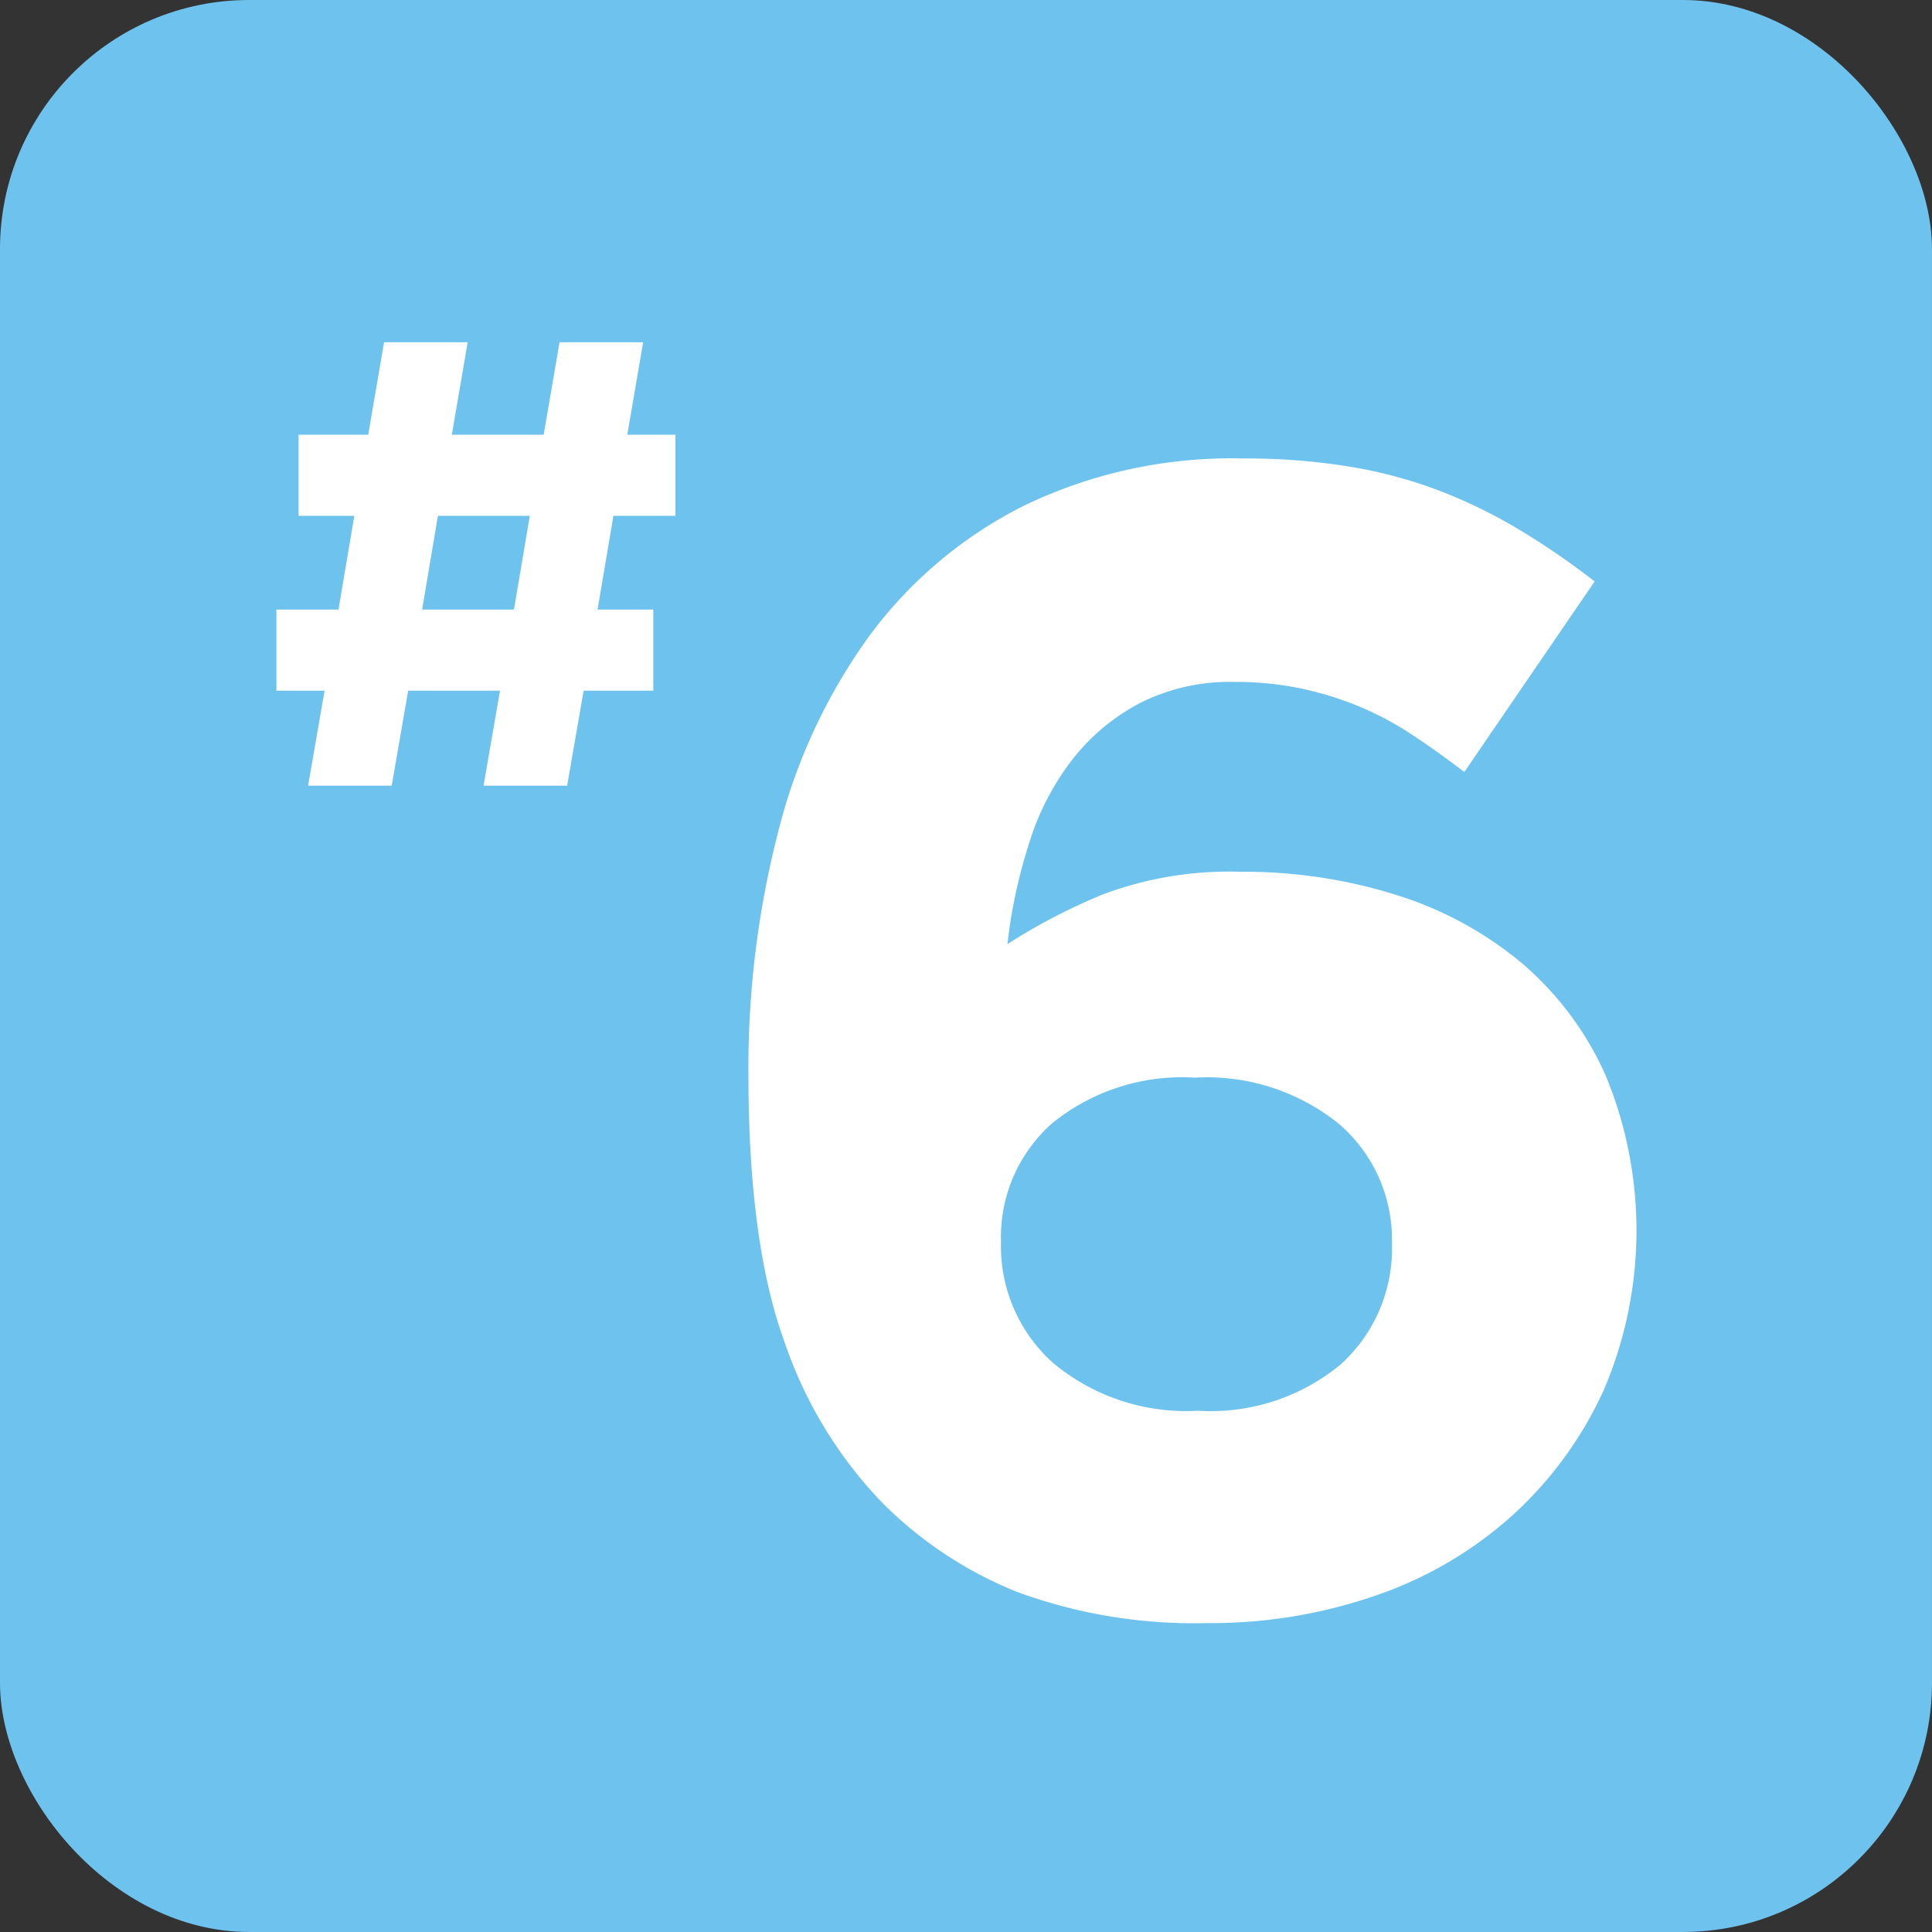
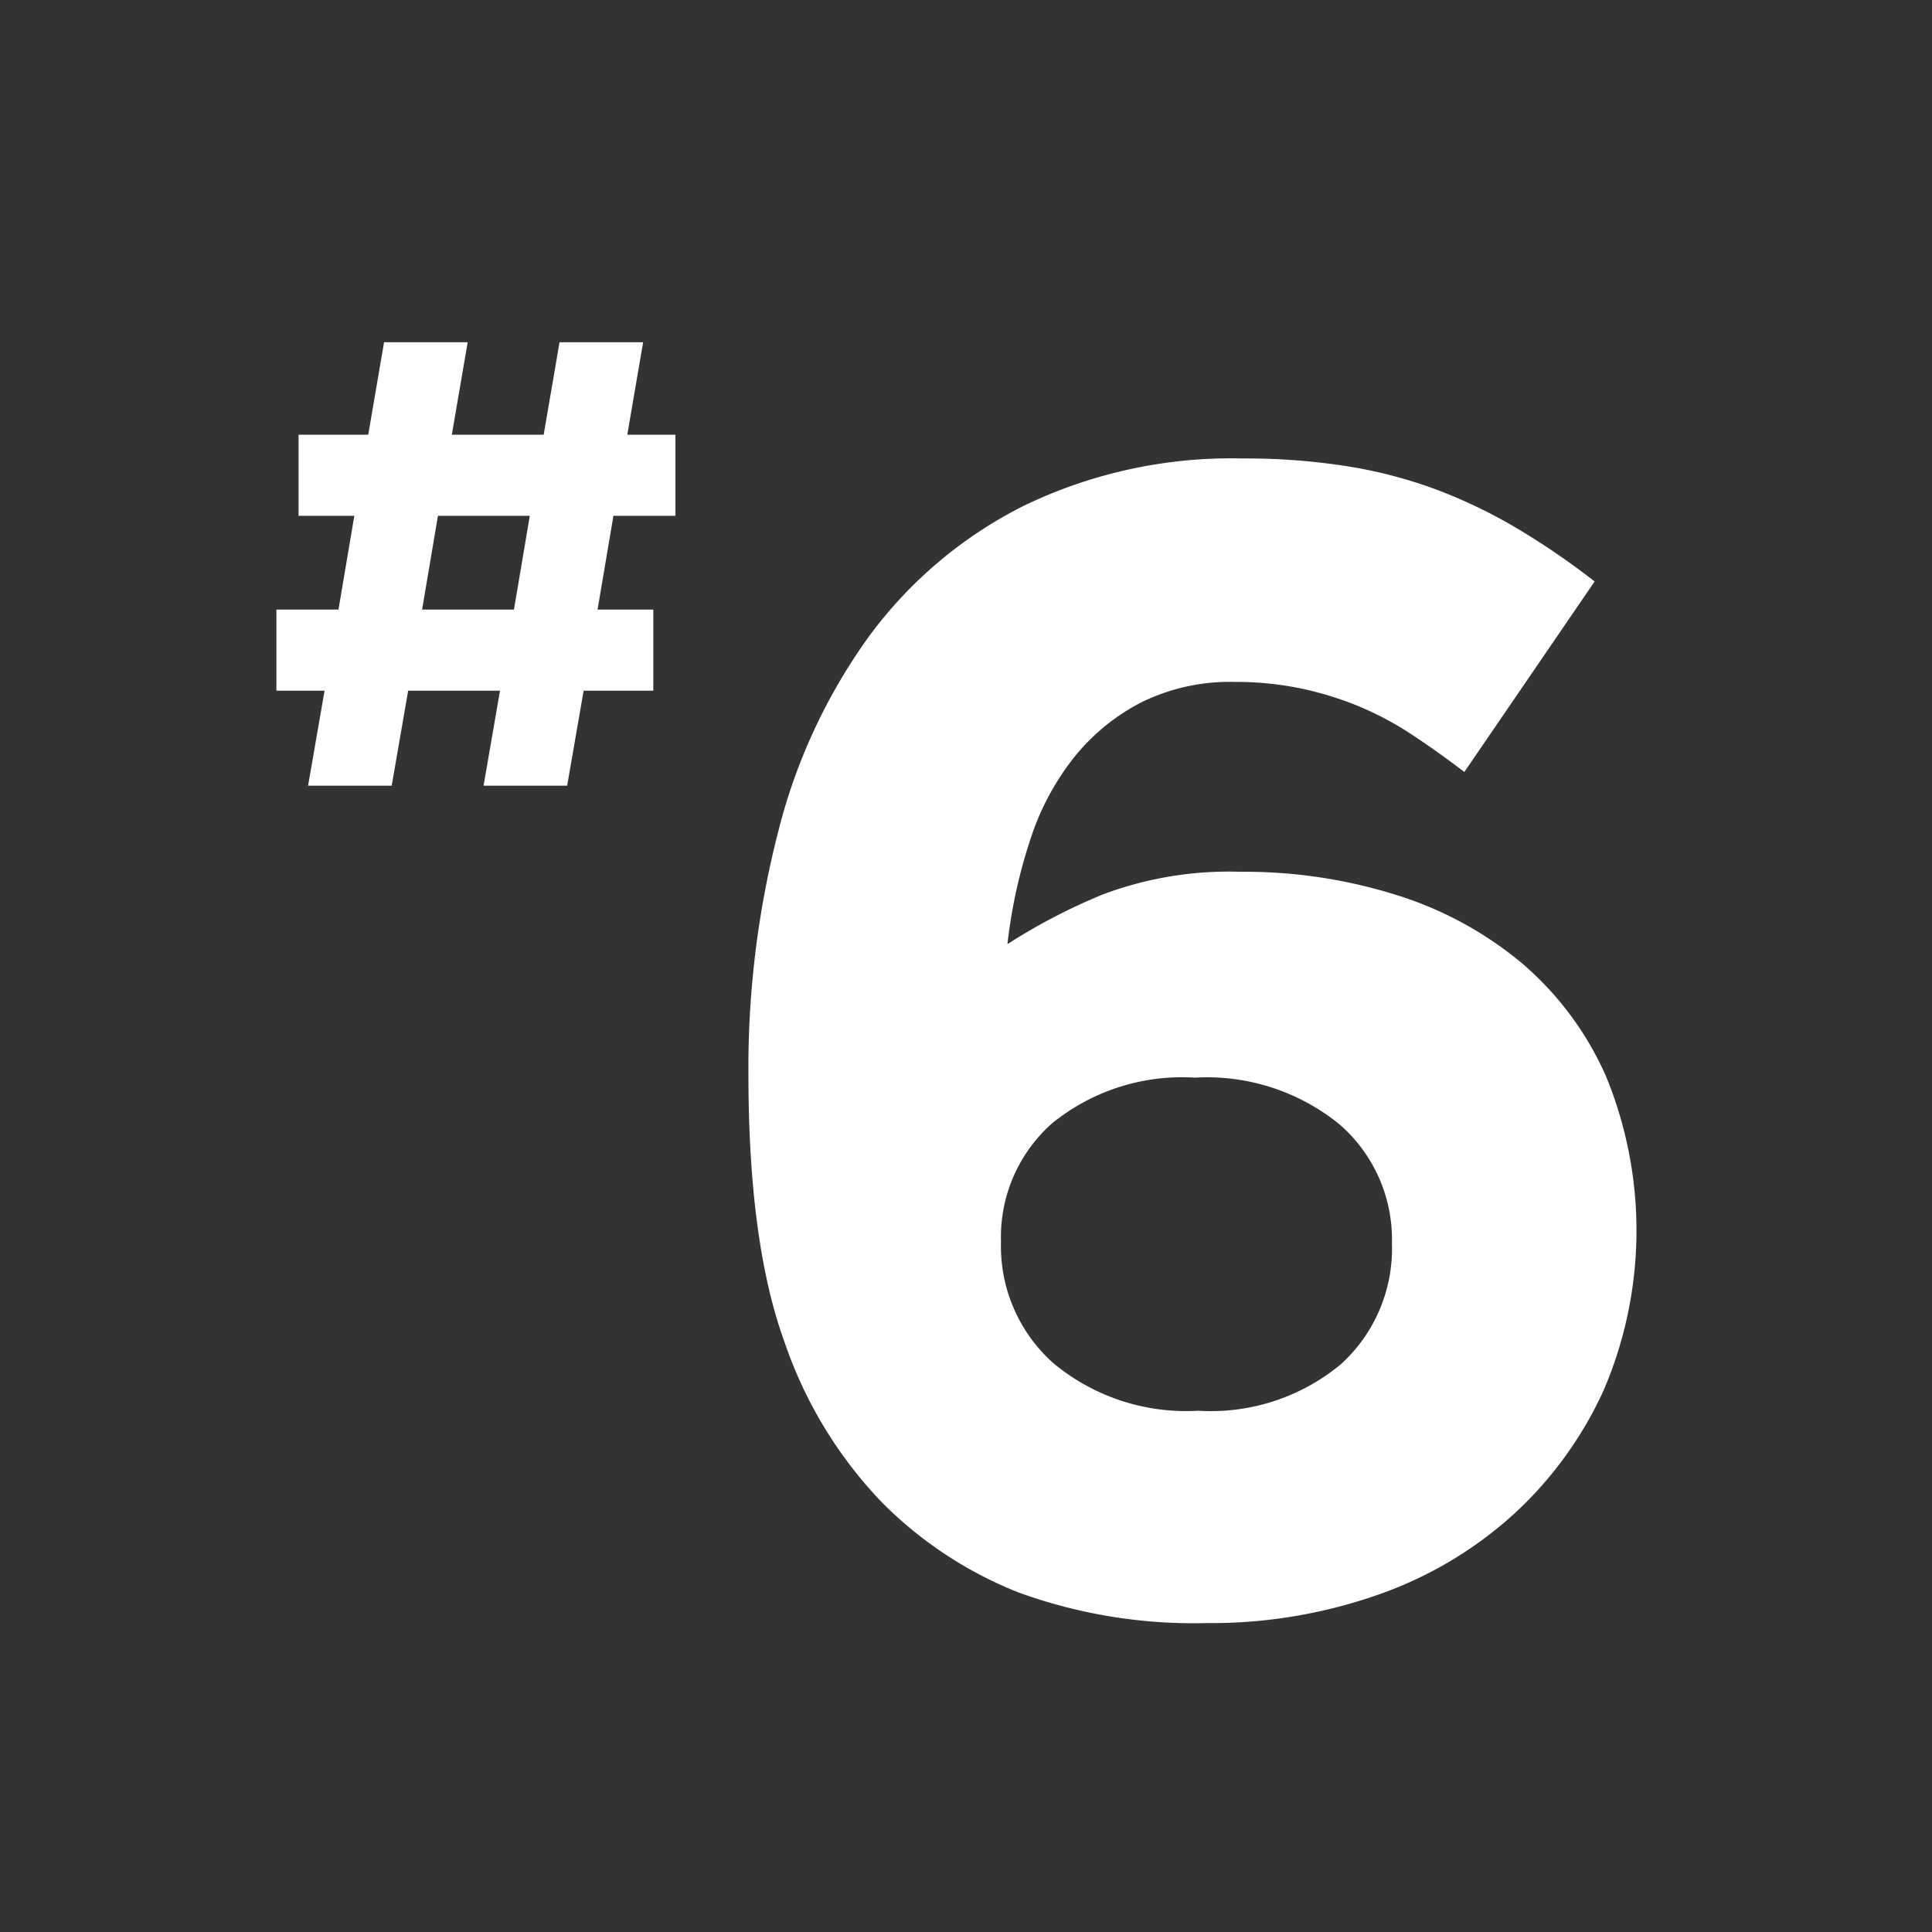
<svg xmlns="http://www.w3.org/2000/svg" width="93.072" height="93.072" viewBox="0 0 93.072 93.072">
  <rect x="0" y="0" width="93.072" height="93.072" fill="#333333" stroke="none" />
  <g id="グループ_17" data-name="グループ 17" transform="translate(-1530.717 -1125.65)">
-     <rect id="長方形_6" data-name="長方形 6" width="93.071" height="93.071" rx="12" transform="translate(1530.717 1125.65)" fill="#6ec3ee" />
    <g id="グループ_15" data-name="グループ 15">
      <path id="パス_237" data-name="パス 237" d="M1560.268,1150.5l-.764,4.515h2.685v3.907h-3.356l-.794,4.577h-4.027l.793-4.577h-4.425l-.793,4.577h-4.028l.794-4.577h-2.32v-3.907h2.99l.763-4.515H1545.1v-3.907h3.356l.763-4.455h4.028l-.764,4.455h4.425l.764-4.455h4.027l-.763,4.455h2.32v3.907Zm-8.454,0-.762,4.515h4.425l.762-4.515Z" fill="#fff" />
    </g>
    <g id="グループ_16" data-name="グループ 16">
      <path id="パス_238" data-name="パス 238" d="M1601.26,1162.839q-1.319-1.007-2.558-1.821a15.345,15.345,0,0,0-2.557-1.356,16.041,16.041,0,0,0-2.791-.853,15.534,15.534,0,0,0-3.177-.309,9.655,9.655,0,0,0-4.456.974,10.039,10.039,0,0,0-3.255,2.652,12.62,12.62,0,0,0-2.131,4.016,24.905,24.905,0,0,0-1.085,4.99,28.589,28.589,0,0,1,4.611-2.4,17.331,17.331,0,0,1,6.626-1.085,24.421,24.421,0,0,1,7.518,1.124,17.564,17.564,0,0,1,6.045,3.294,15.236,15.236,0,0,1,4.03,5.425,19.524,19.524,0,0,1-.116,15.151,18.5,18.5,0,0,1-4.341,5.968,19.04,19.04,0,0,1-6.549,3.875,24.272,24.272,0,0,1-8.215,1.356,24.729,24.729,0,0,1-9.067-1.472,19.239,19.239,0,0,1-6.587-4.34,20.819,20.819,0,0,1-4.689-7.712q-1.743-4.767-1.744-12.9a45.623,45.623,0,0,1,1.434-11.7,27.49,27.49,0,0,1,4.379-9.416,20.863,20.863,0,0,1,7.439-6.278,22.979,22.979,0,0,1,10.54-2.286,31.366,31.366,0,0,1,5.116.385,22.37,22.37,0,0,1,4.34,1.154,24.71,24.71,0,0,1,3.875,1.886,36.733,36.733,0,0,1,3.642,2.5Zm-6.018,16.973a10.113,10.113,0,0,0-6.964-2.247,9.927,9.927,0,0,0-6.887,2.208,7.315,7.315,0,0,0-2.452,5.7,7.536,7.536,0,0,0,2.529,5.852,10.008,10.008,0,0,0,6.966,2.286,9.812,9.812,0,0,0,6.886-2.247,7.523,7.523,0,0,0,2.452-5.813A7.333,7.333,0,0,0,1595.242,1179.812Z" fill="#fff" />
    </g>
  </g>
</svg>